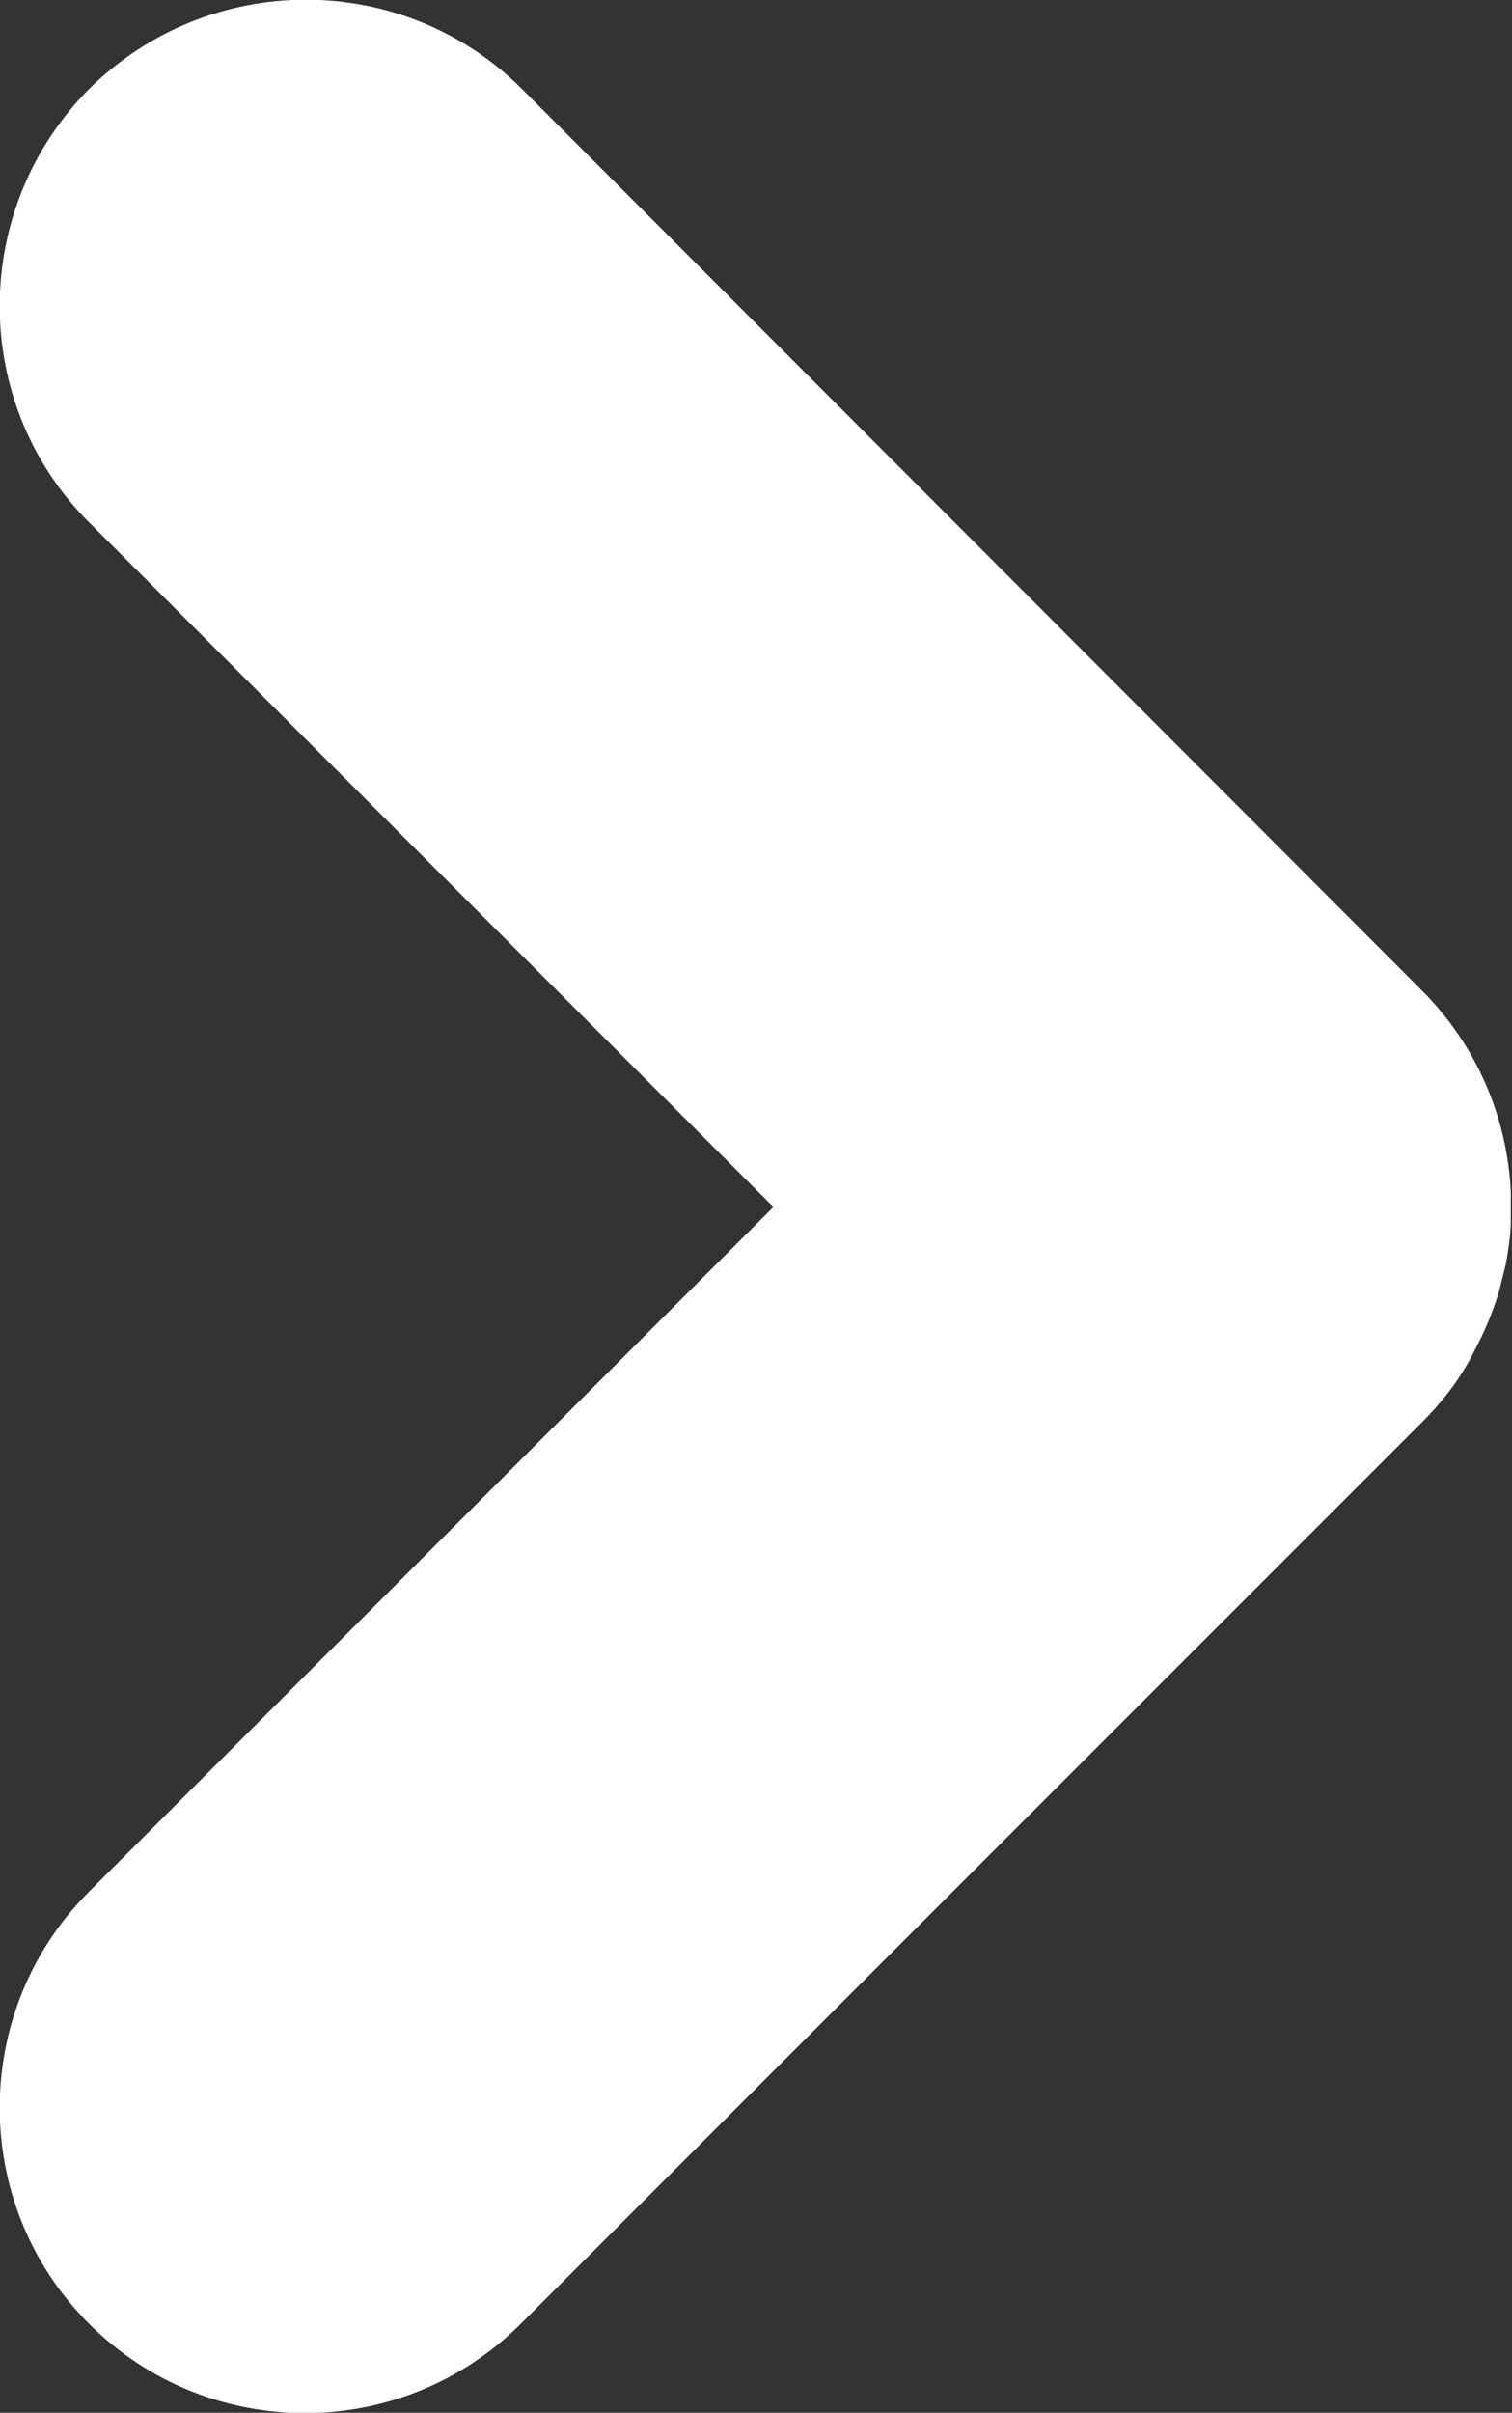
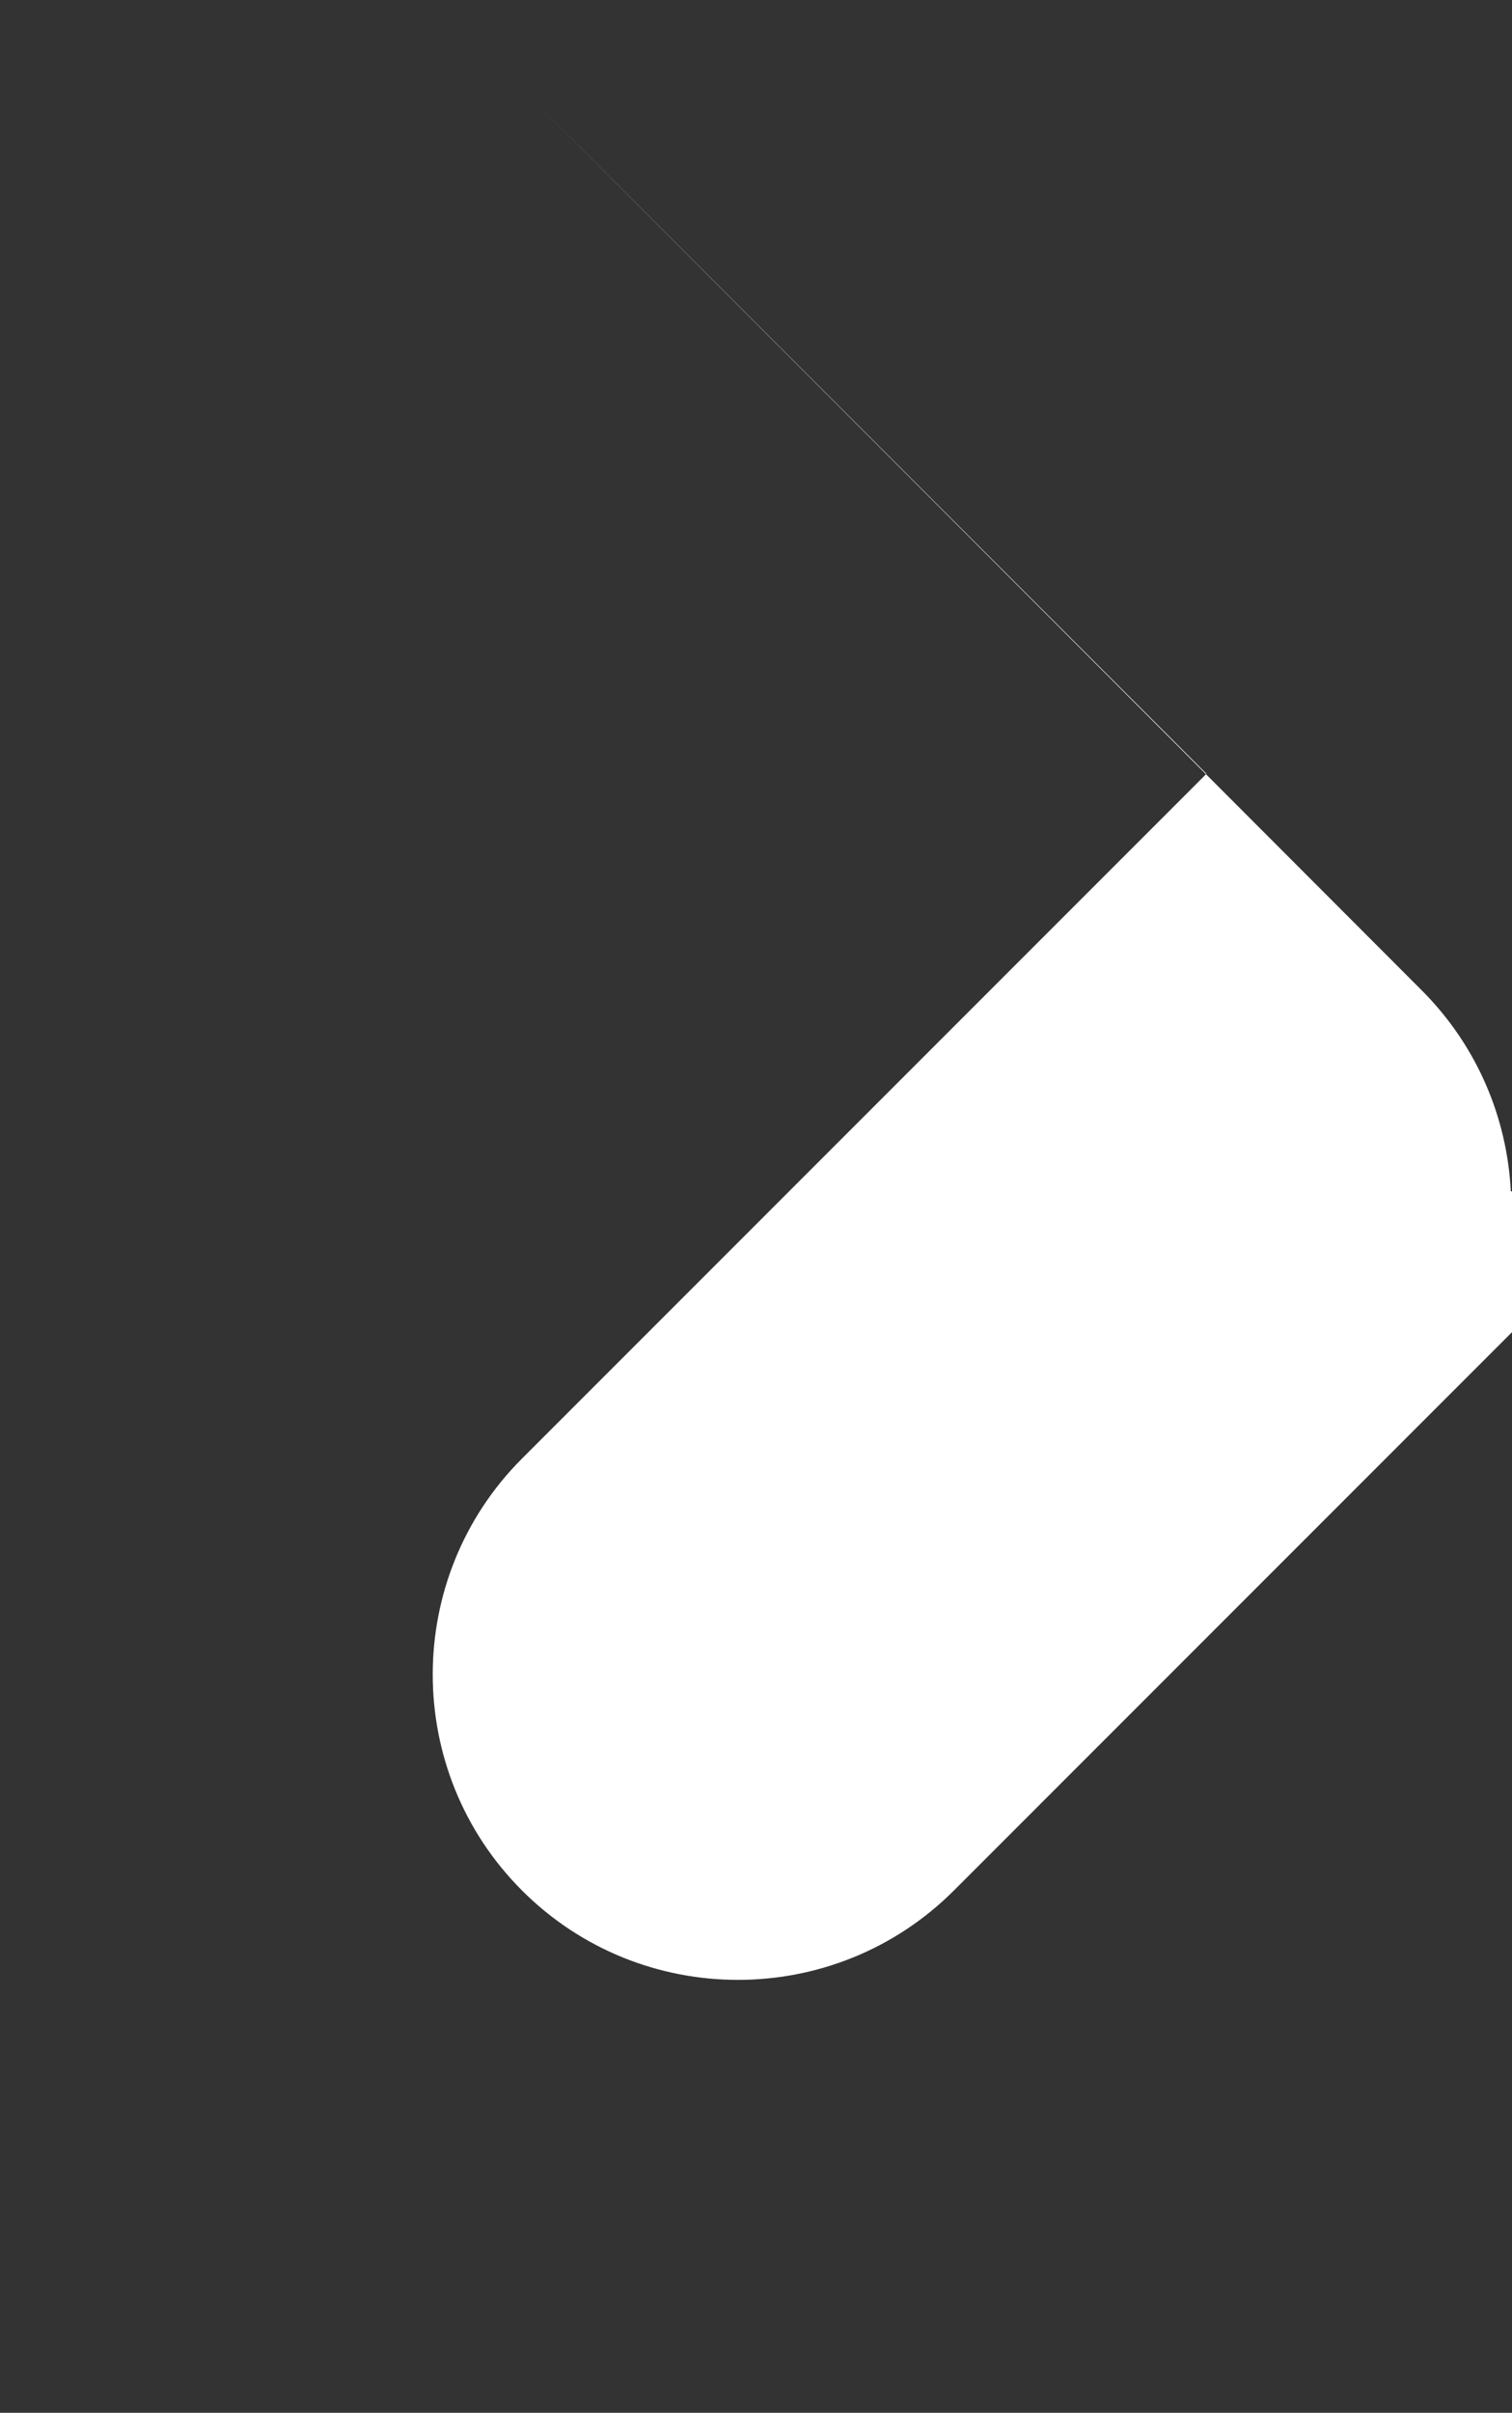
<svg xmlns="http://www.w3.org/2000/svg" data-name="icons for export" viewBox="0 0 12.57 20.05">
  <rect x="0" y="0" width="12.57" height="20.05" fill="#333333" stroke="none" />
-   <path fill="#fff" d="M12.56 9.9c-.03-.61-.28-1.21-.74-1.67L4.34.74c-.99-.99-2.6-.99-3.6 0-.99 1-.99 2.61 0 3.6l5.69 5.69-5.69 5.69c-.99.99-.99 2.6 0 3.59.99.99 2.6.99 3.59 0l7.49-7.49c.19-.19.34-.39.45-.62.08-.15.14-.3.19-.46l.06-.24c.02-.12.04-.24.04-.36V9.9z" />
+   <path fill="#fff" d="M12.56 9.9c-.03-.61-.28-1.21-.74-1.67L4.34.74l5.69 5.69-5.69 5.69c-.99.99-.99 2.6 0 3.59.99.99 2.6.99 3.59 0l7.49-7.49c.19-.19.34-.39.45-.62.08-.15.14-.3.19-.46l.06-.24c.02-.12.04-.24.04-.36V9.9z" />
</svg>